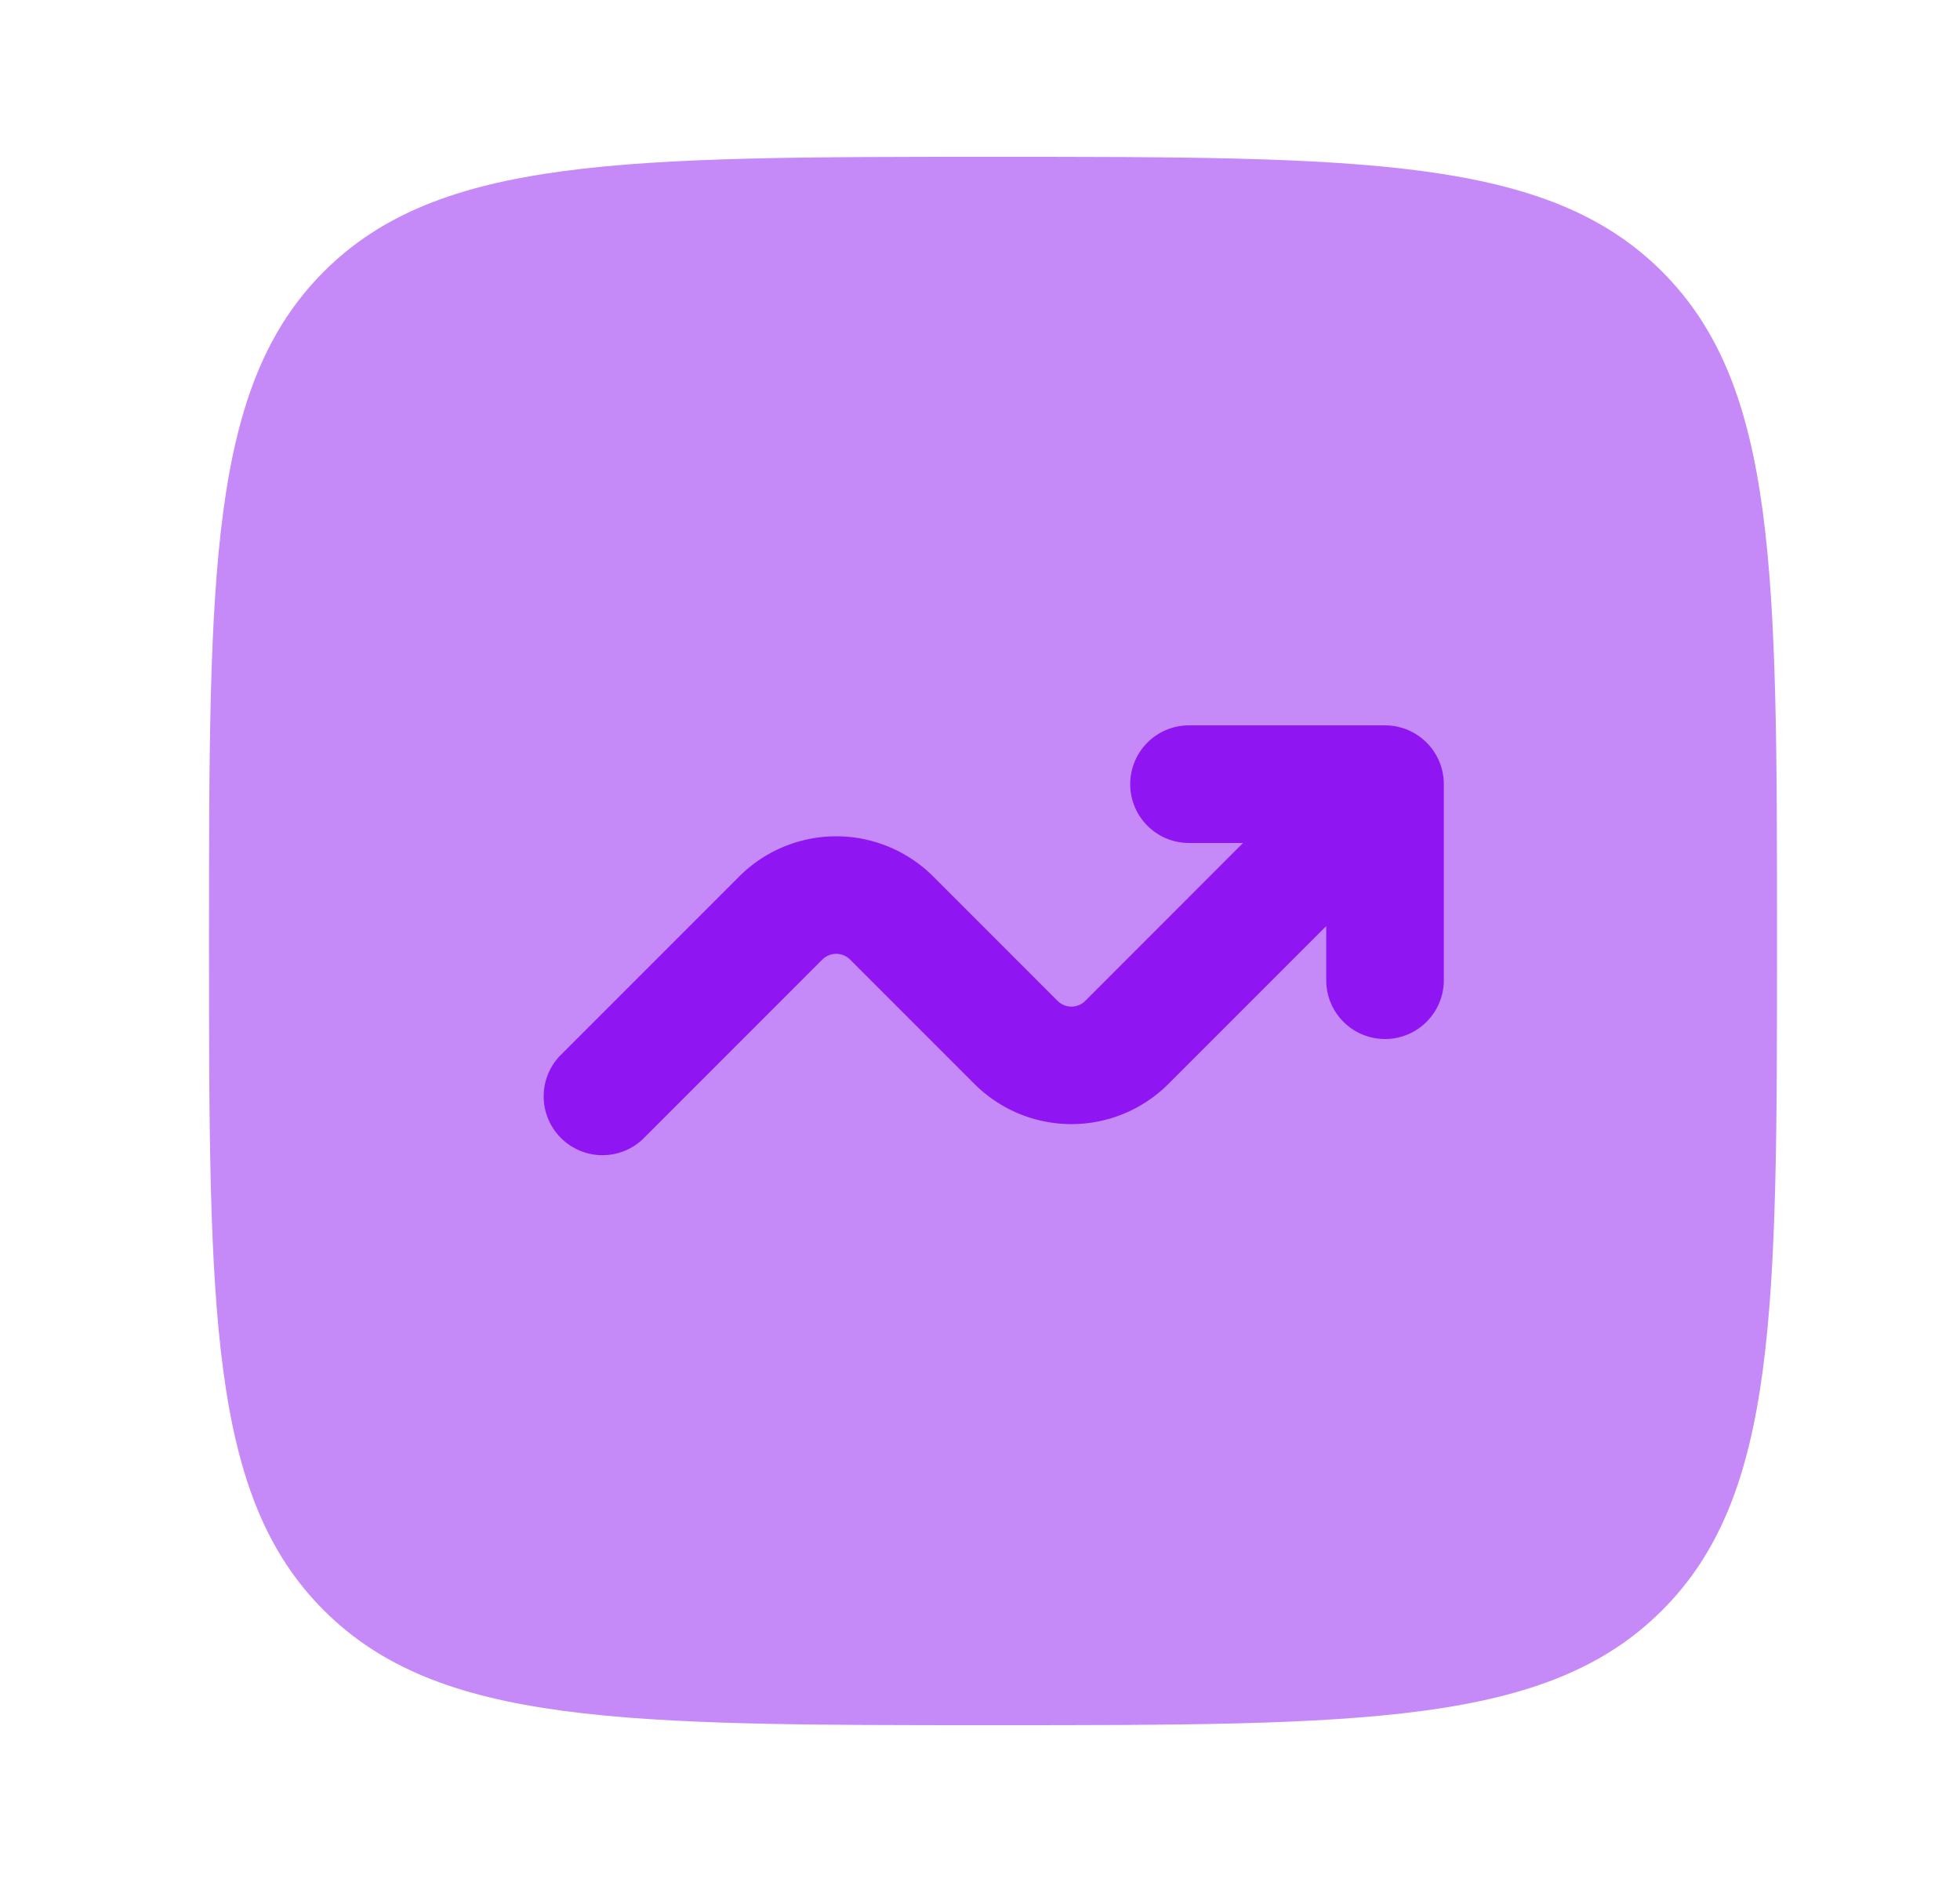
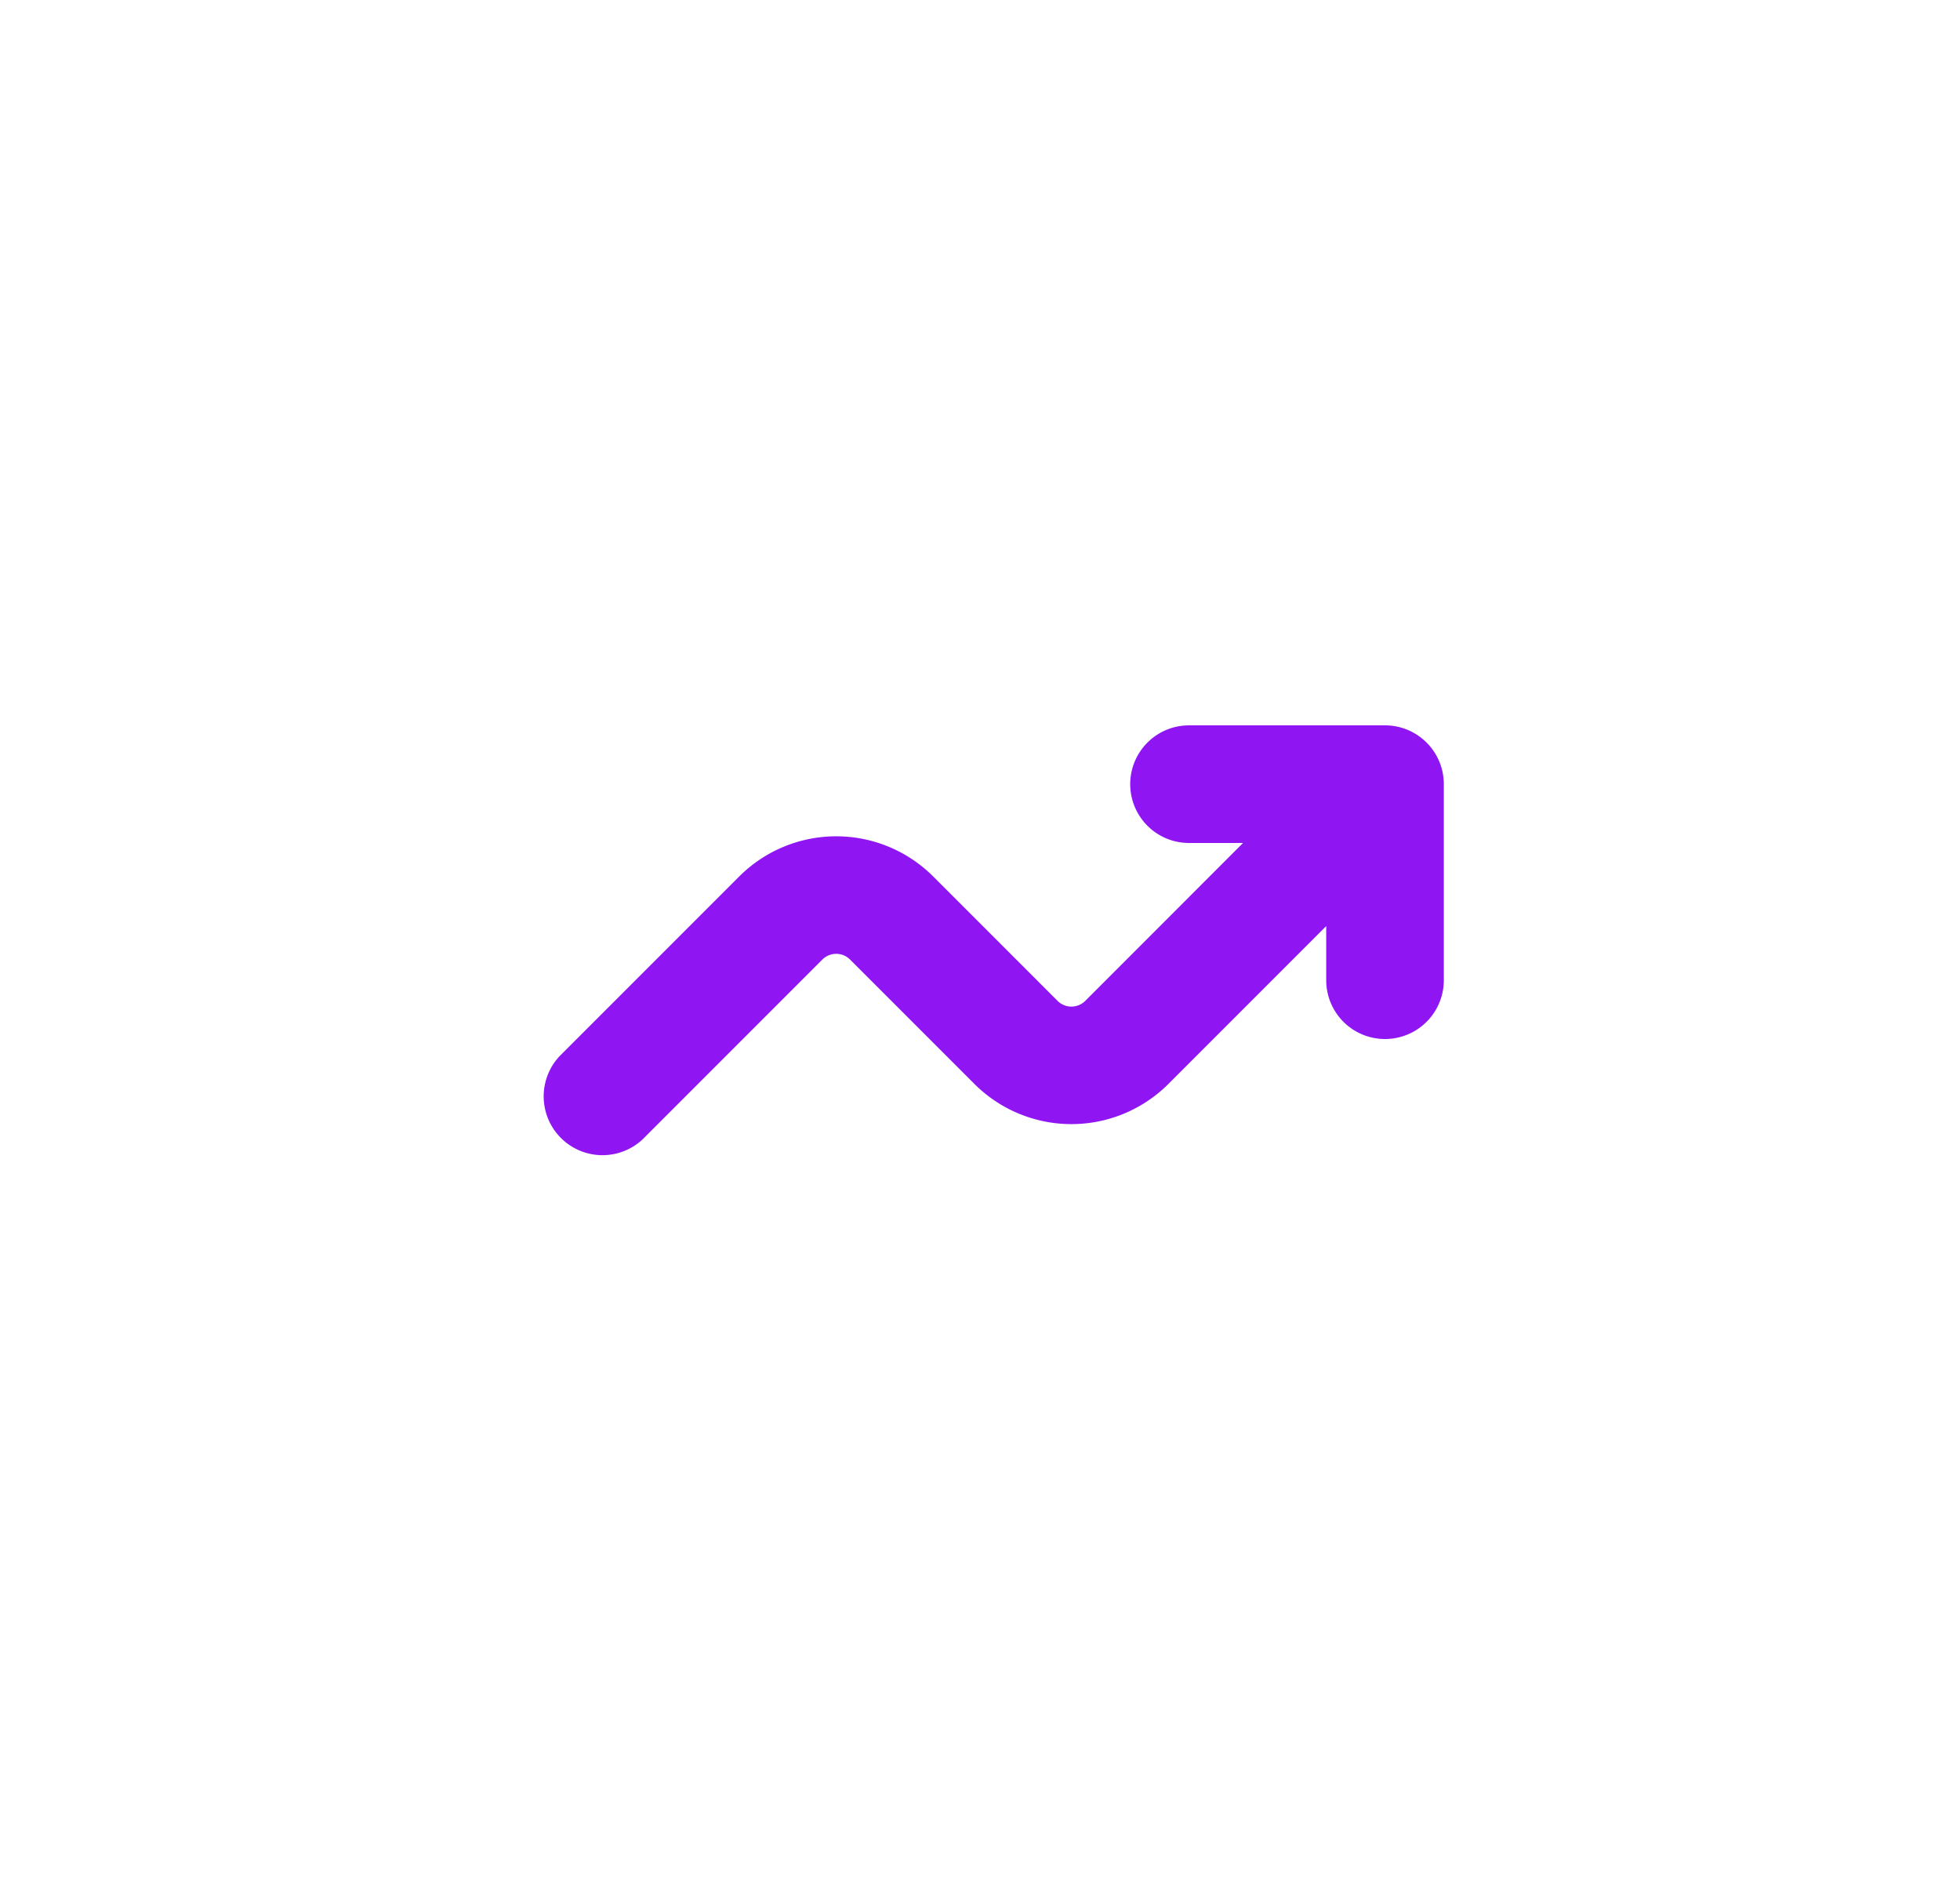
<svg xmlns="http://www.w3.org/2000/svg" width="25" height="24" fill="none">
-   <path fill="#8f16f2" d="M2.666 12c0-4.714 0-7.071 1.464-8.536C5.595 2 7.952 2 12.666 2c4.714 0 7.071 0 8.535 1.464C22.666 4.93 22.666 7.286 22.666 12c0 4.714 0 7.071-1.465 8.535C19.738 22 17.381 22 12.666 22c-4.714 0-7.071 0-8.536-1.465C2.666 19.072 2.666 16.714 2.666 12z" opacity=".5" />
  <path fill="#8f16f2" d="M15.166 10.75a.75.75 0 0 1 0-1.5h2.5a.75.75 0 0 1 .75.75v2.5a.75.75 0 0 1-1.5 0v-.69l-2.013 2.013a1.75 1.75 0 0 1-2.474 0l-1.586-1.586a.25.25 0 0 0-.354 0L8.196 14.53a.75.75 0 0 1-1.06-1.06l2.293-2.293a1.75 1.75 0 0 1 2.474 0l1.586 1.586a.25.25 0 0 0 .354 0l2.012-2.013h-.689z" />
</svg>